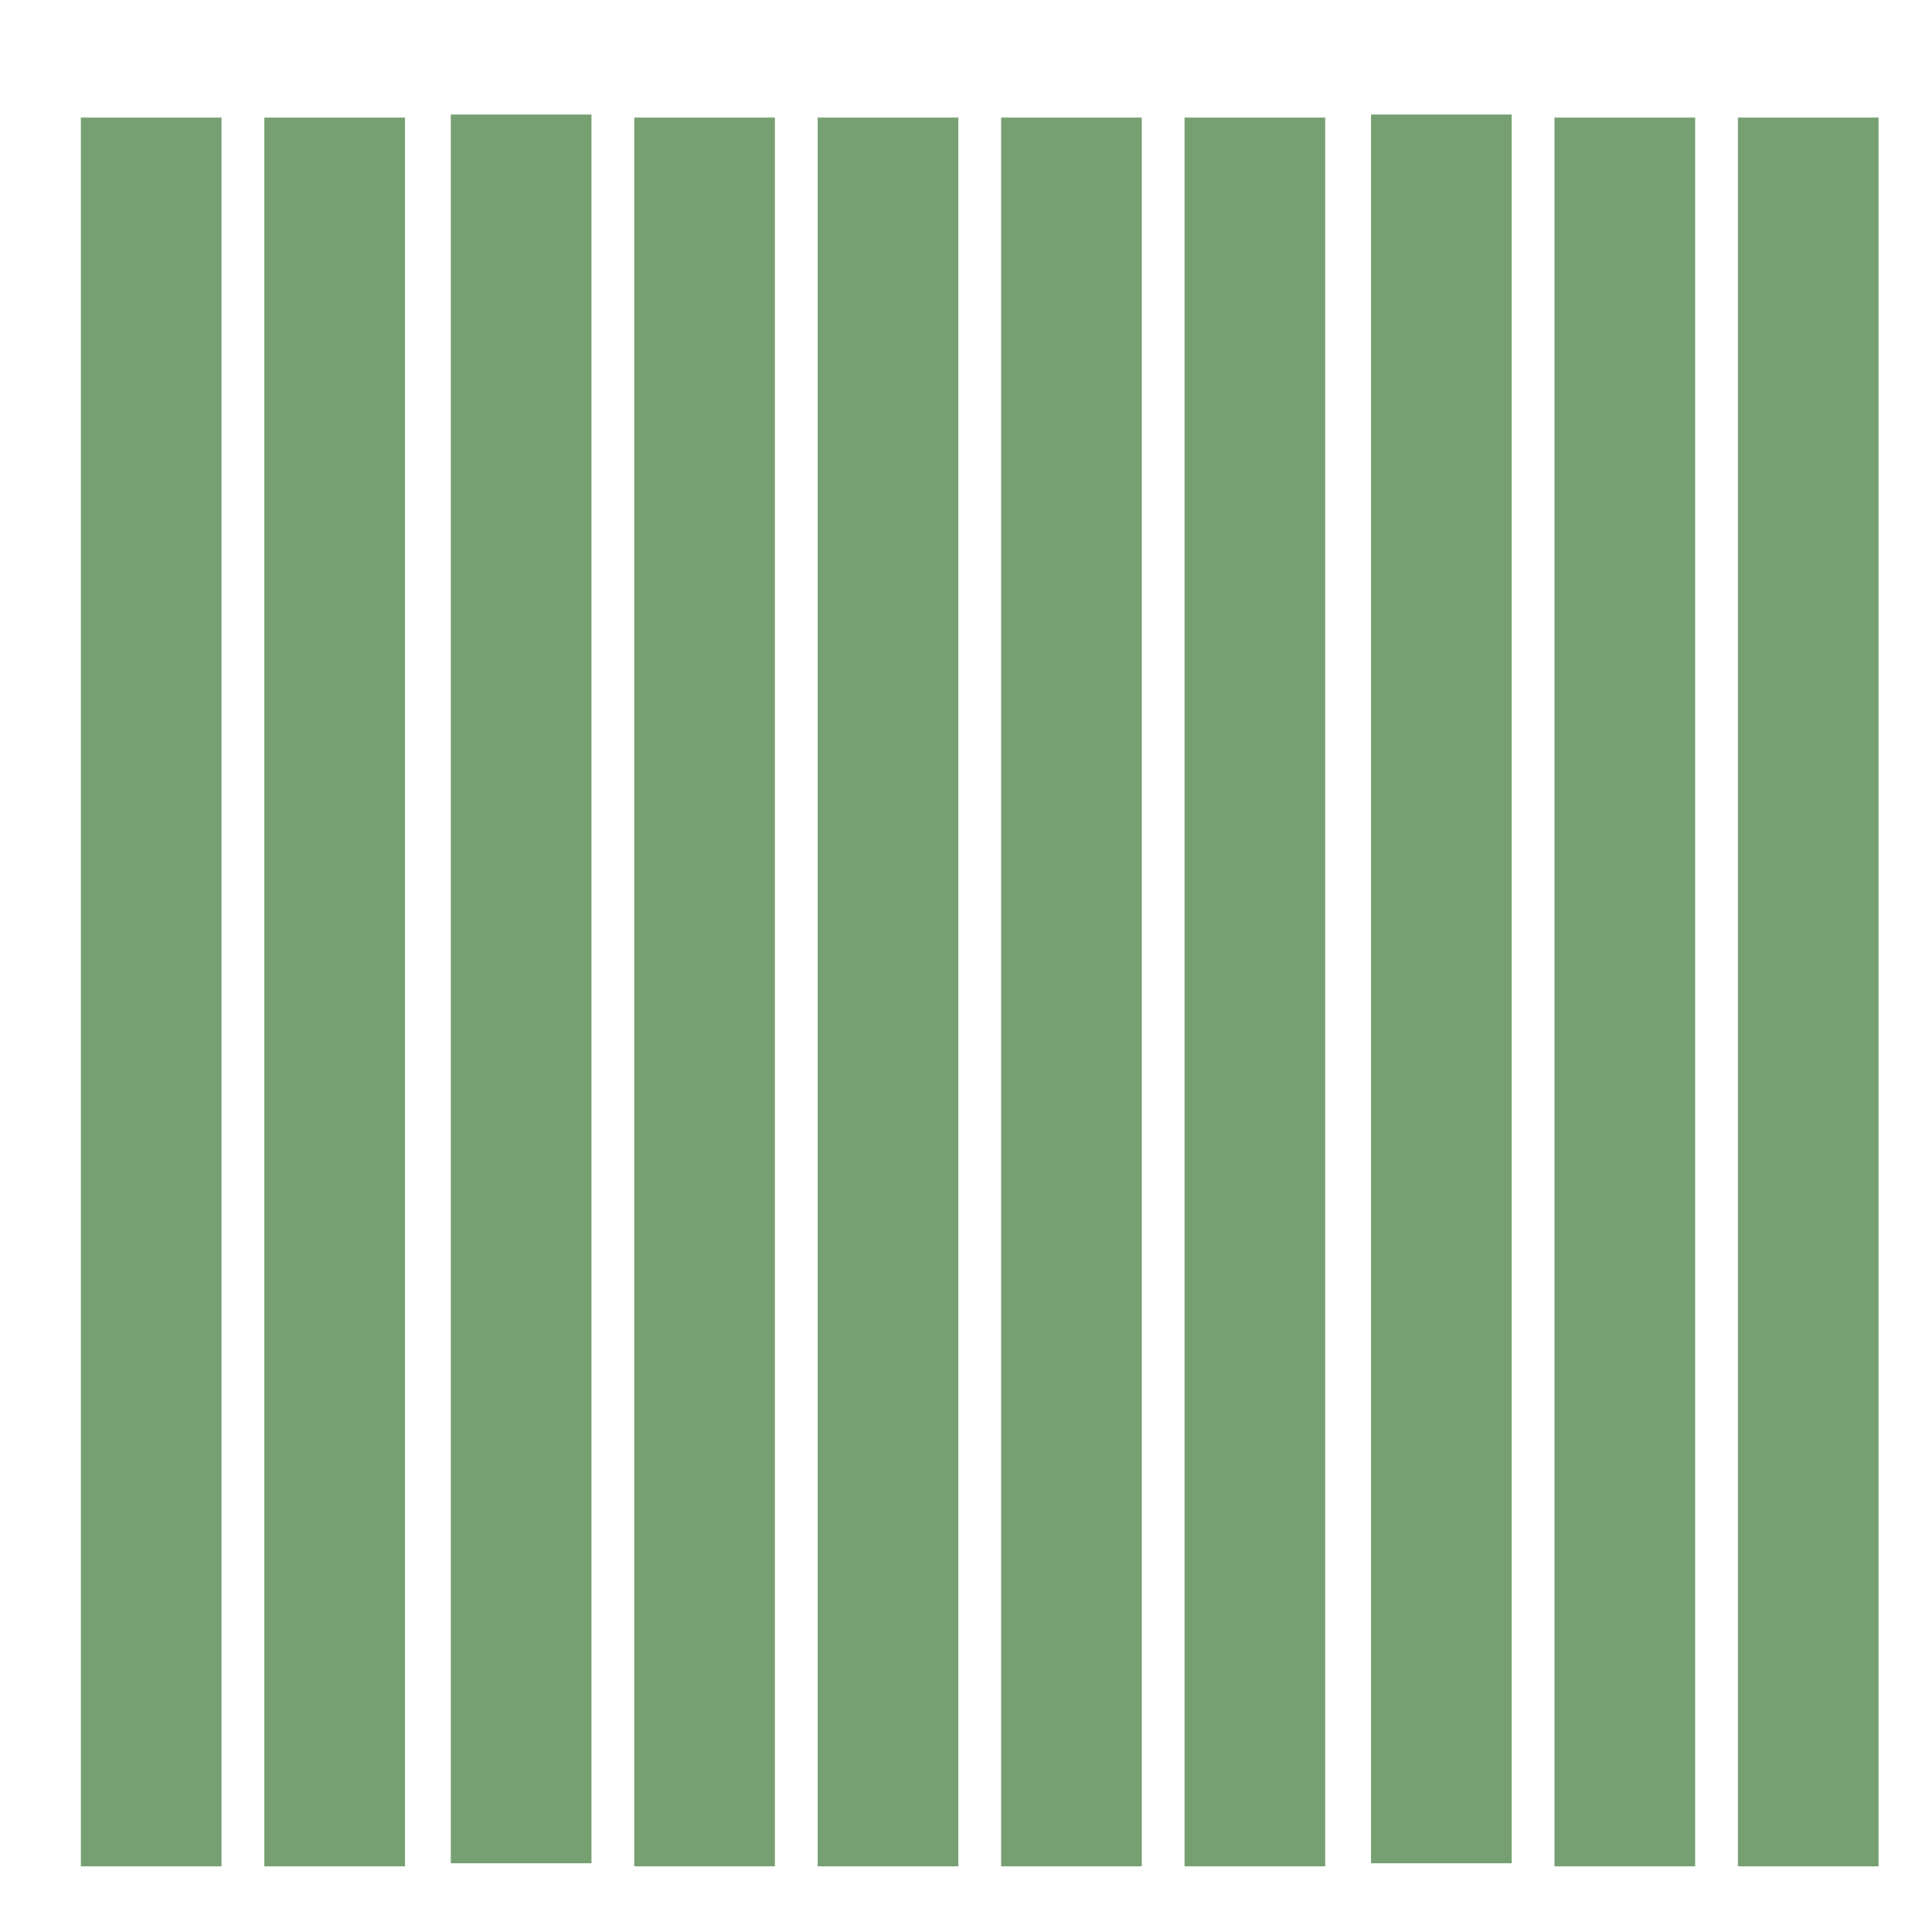
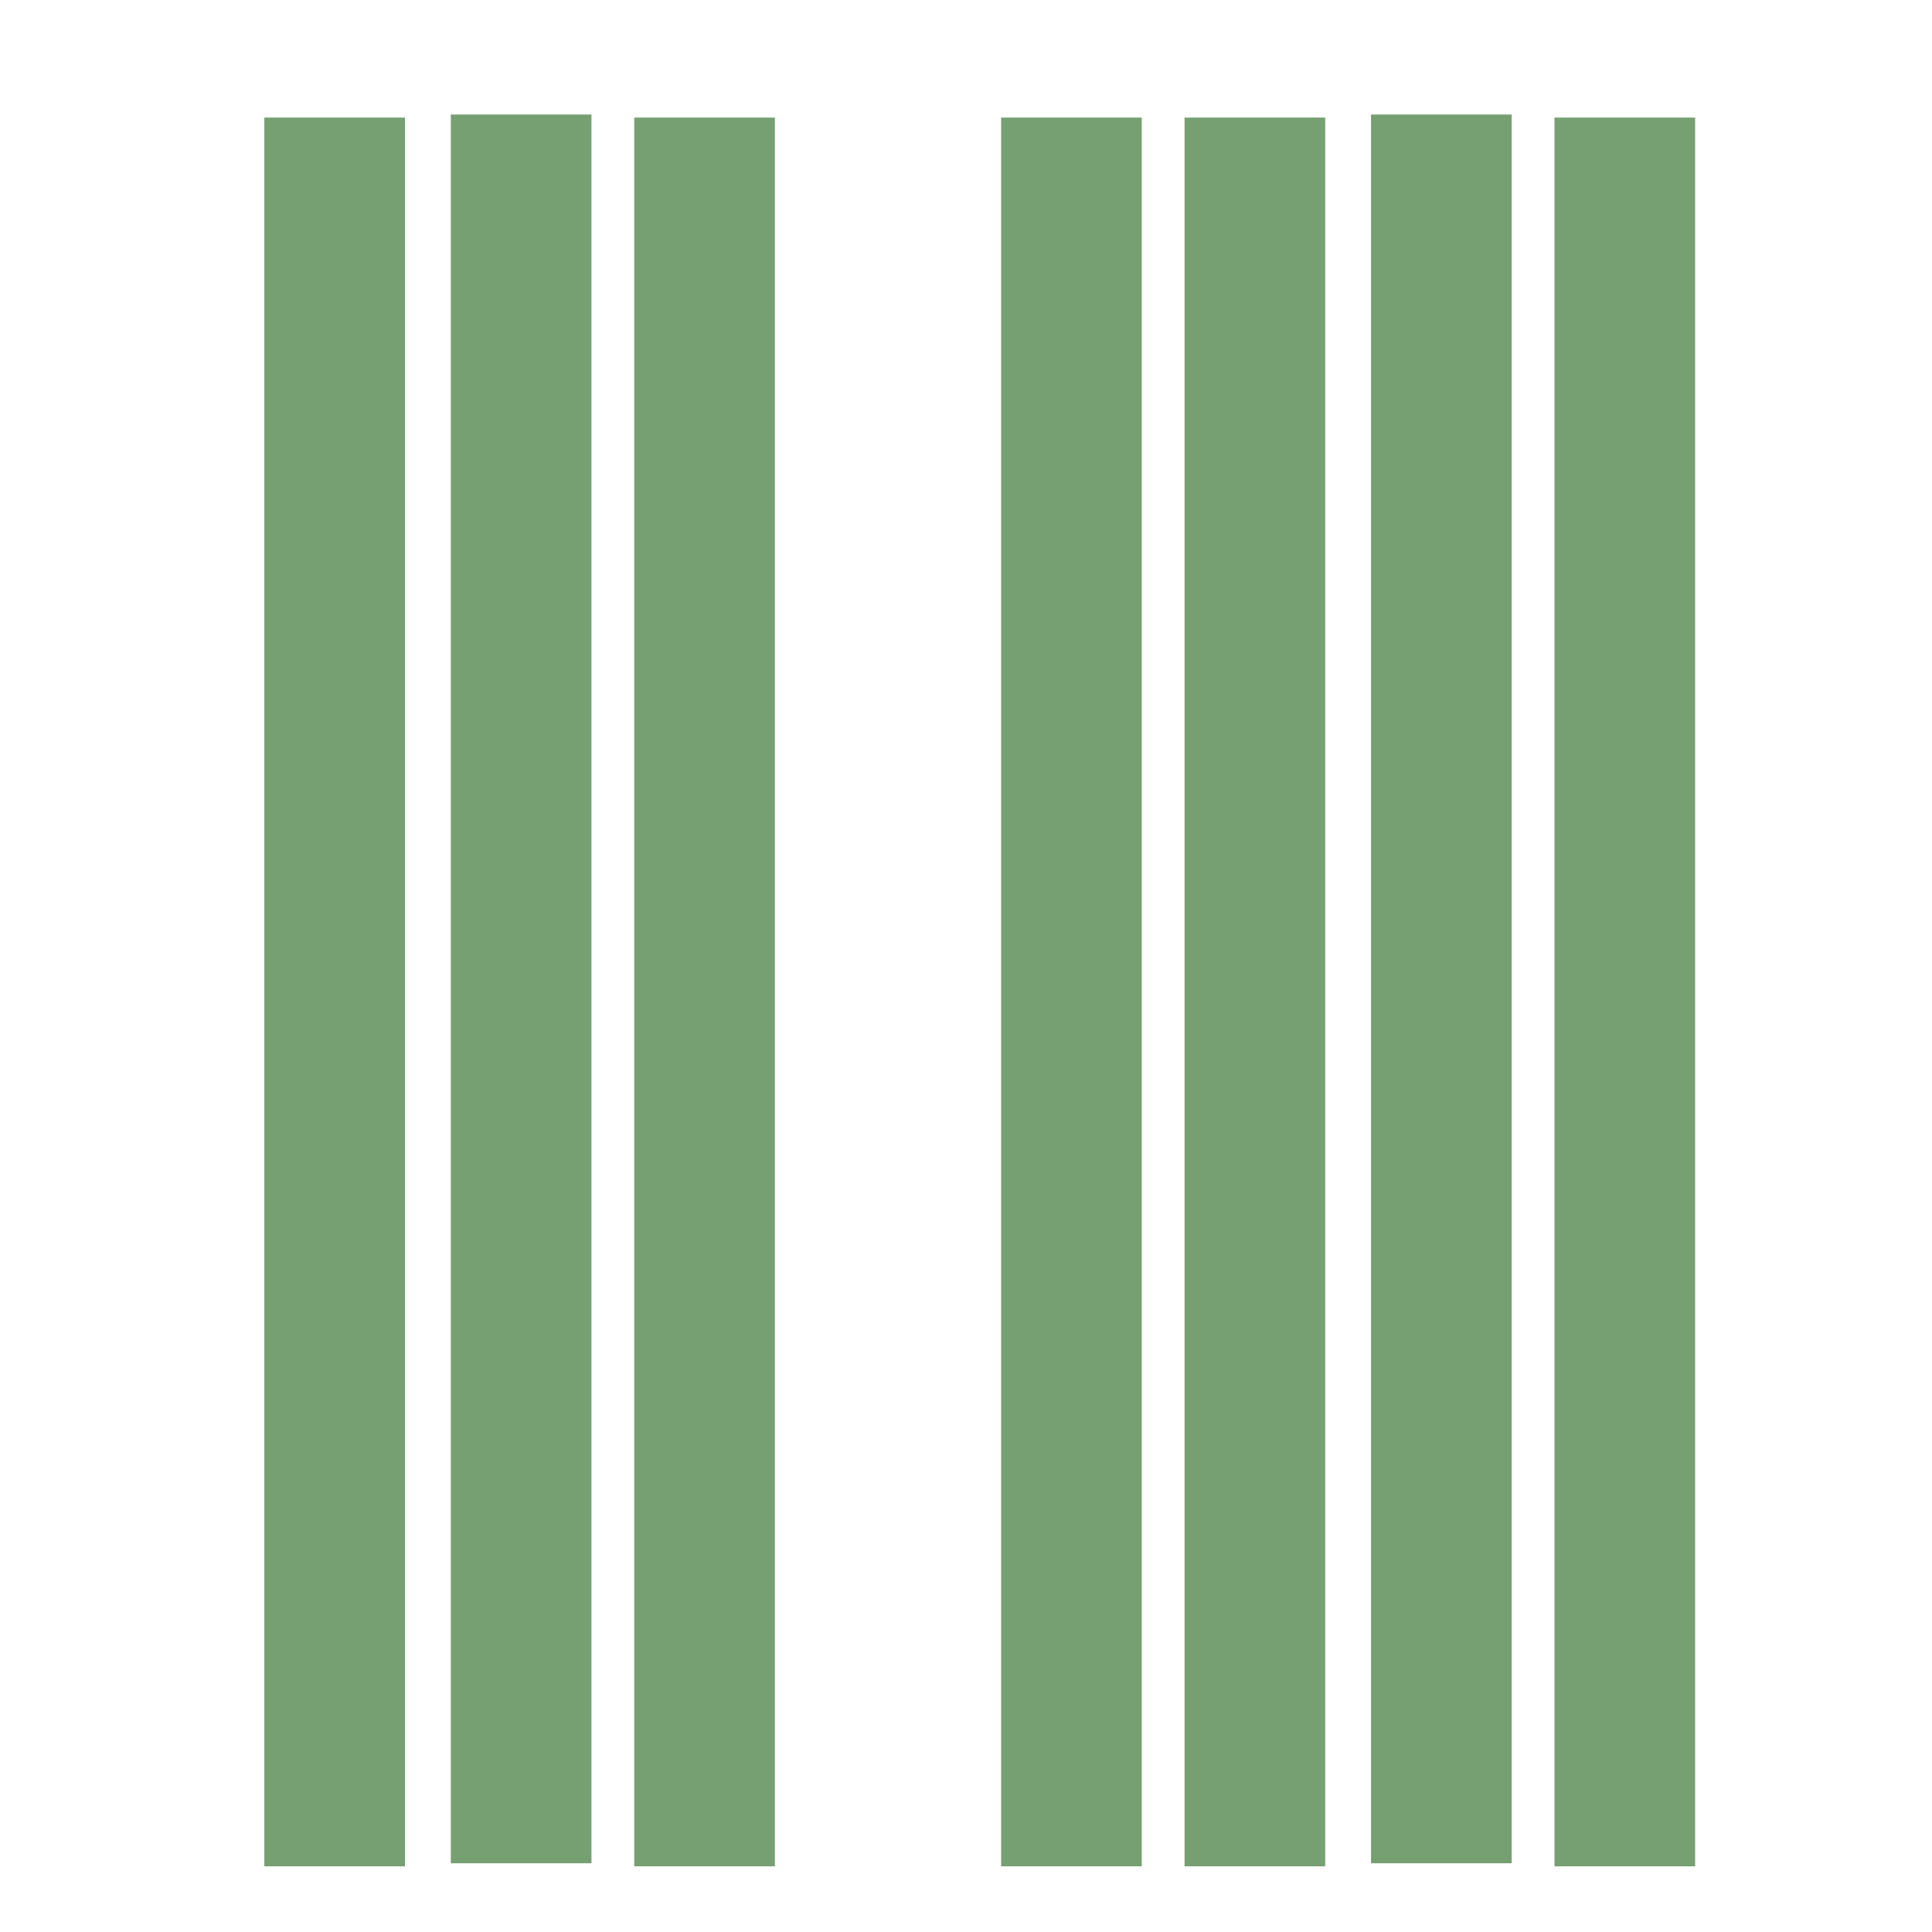
<svg xmlns="http://www.w3.org/2000/svg" viewBox="0 0 500 500" data-name="Layer 1" id="Layer_1">
  <defs>
    <style>.cls-1{fill:#76a071;}</style>
  </defs>
-   <rect height="452.57" width="36.4" y="30.43" x="20.93" class="cls-1" />
  <rect height="452.57" width="36.4" y="30.43" x="68.41" class="cls-1" />
  <rect height="452.57" width="36.4" y="29.64" x="116.67" class="cls-1" />
  <rect height="452.57" width="36.4" y="30.43" x="164.14" class="cls-1" />
-   <rect height="452.57" width="36.4" y="30.43" x="211.62" class="cls-1" />
  <rect height="452.57" width="36.4" y="30.43" x="259.09" class="cls-1" />
  <rect height="452.57" width="36.4" y="30.43" x="306.56" class="cls-1" />
  <rect height="452.57" width="36.4" y="29.64" x="354.82" class="cls-1" />
  <rect height="452.57" width="36.4" y="30.43" x="402.3" class="cls-1" />
-   <rect height="452.57" width="36.4" y="30.43" x="449.77" class="cls-1" />
</svg>